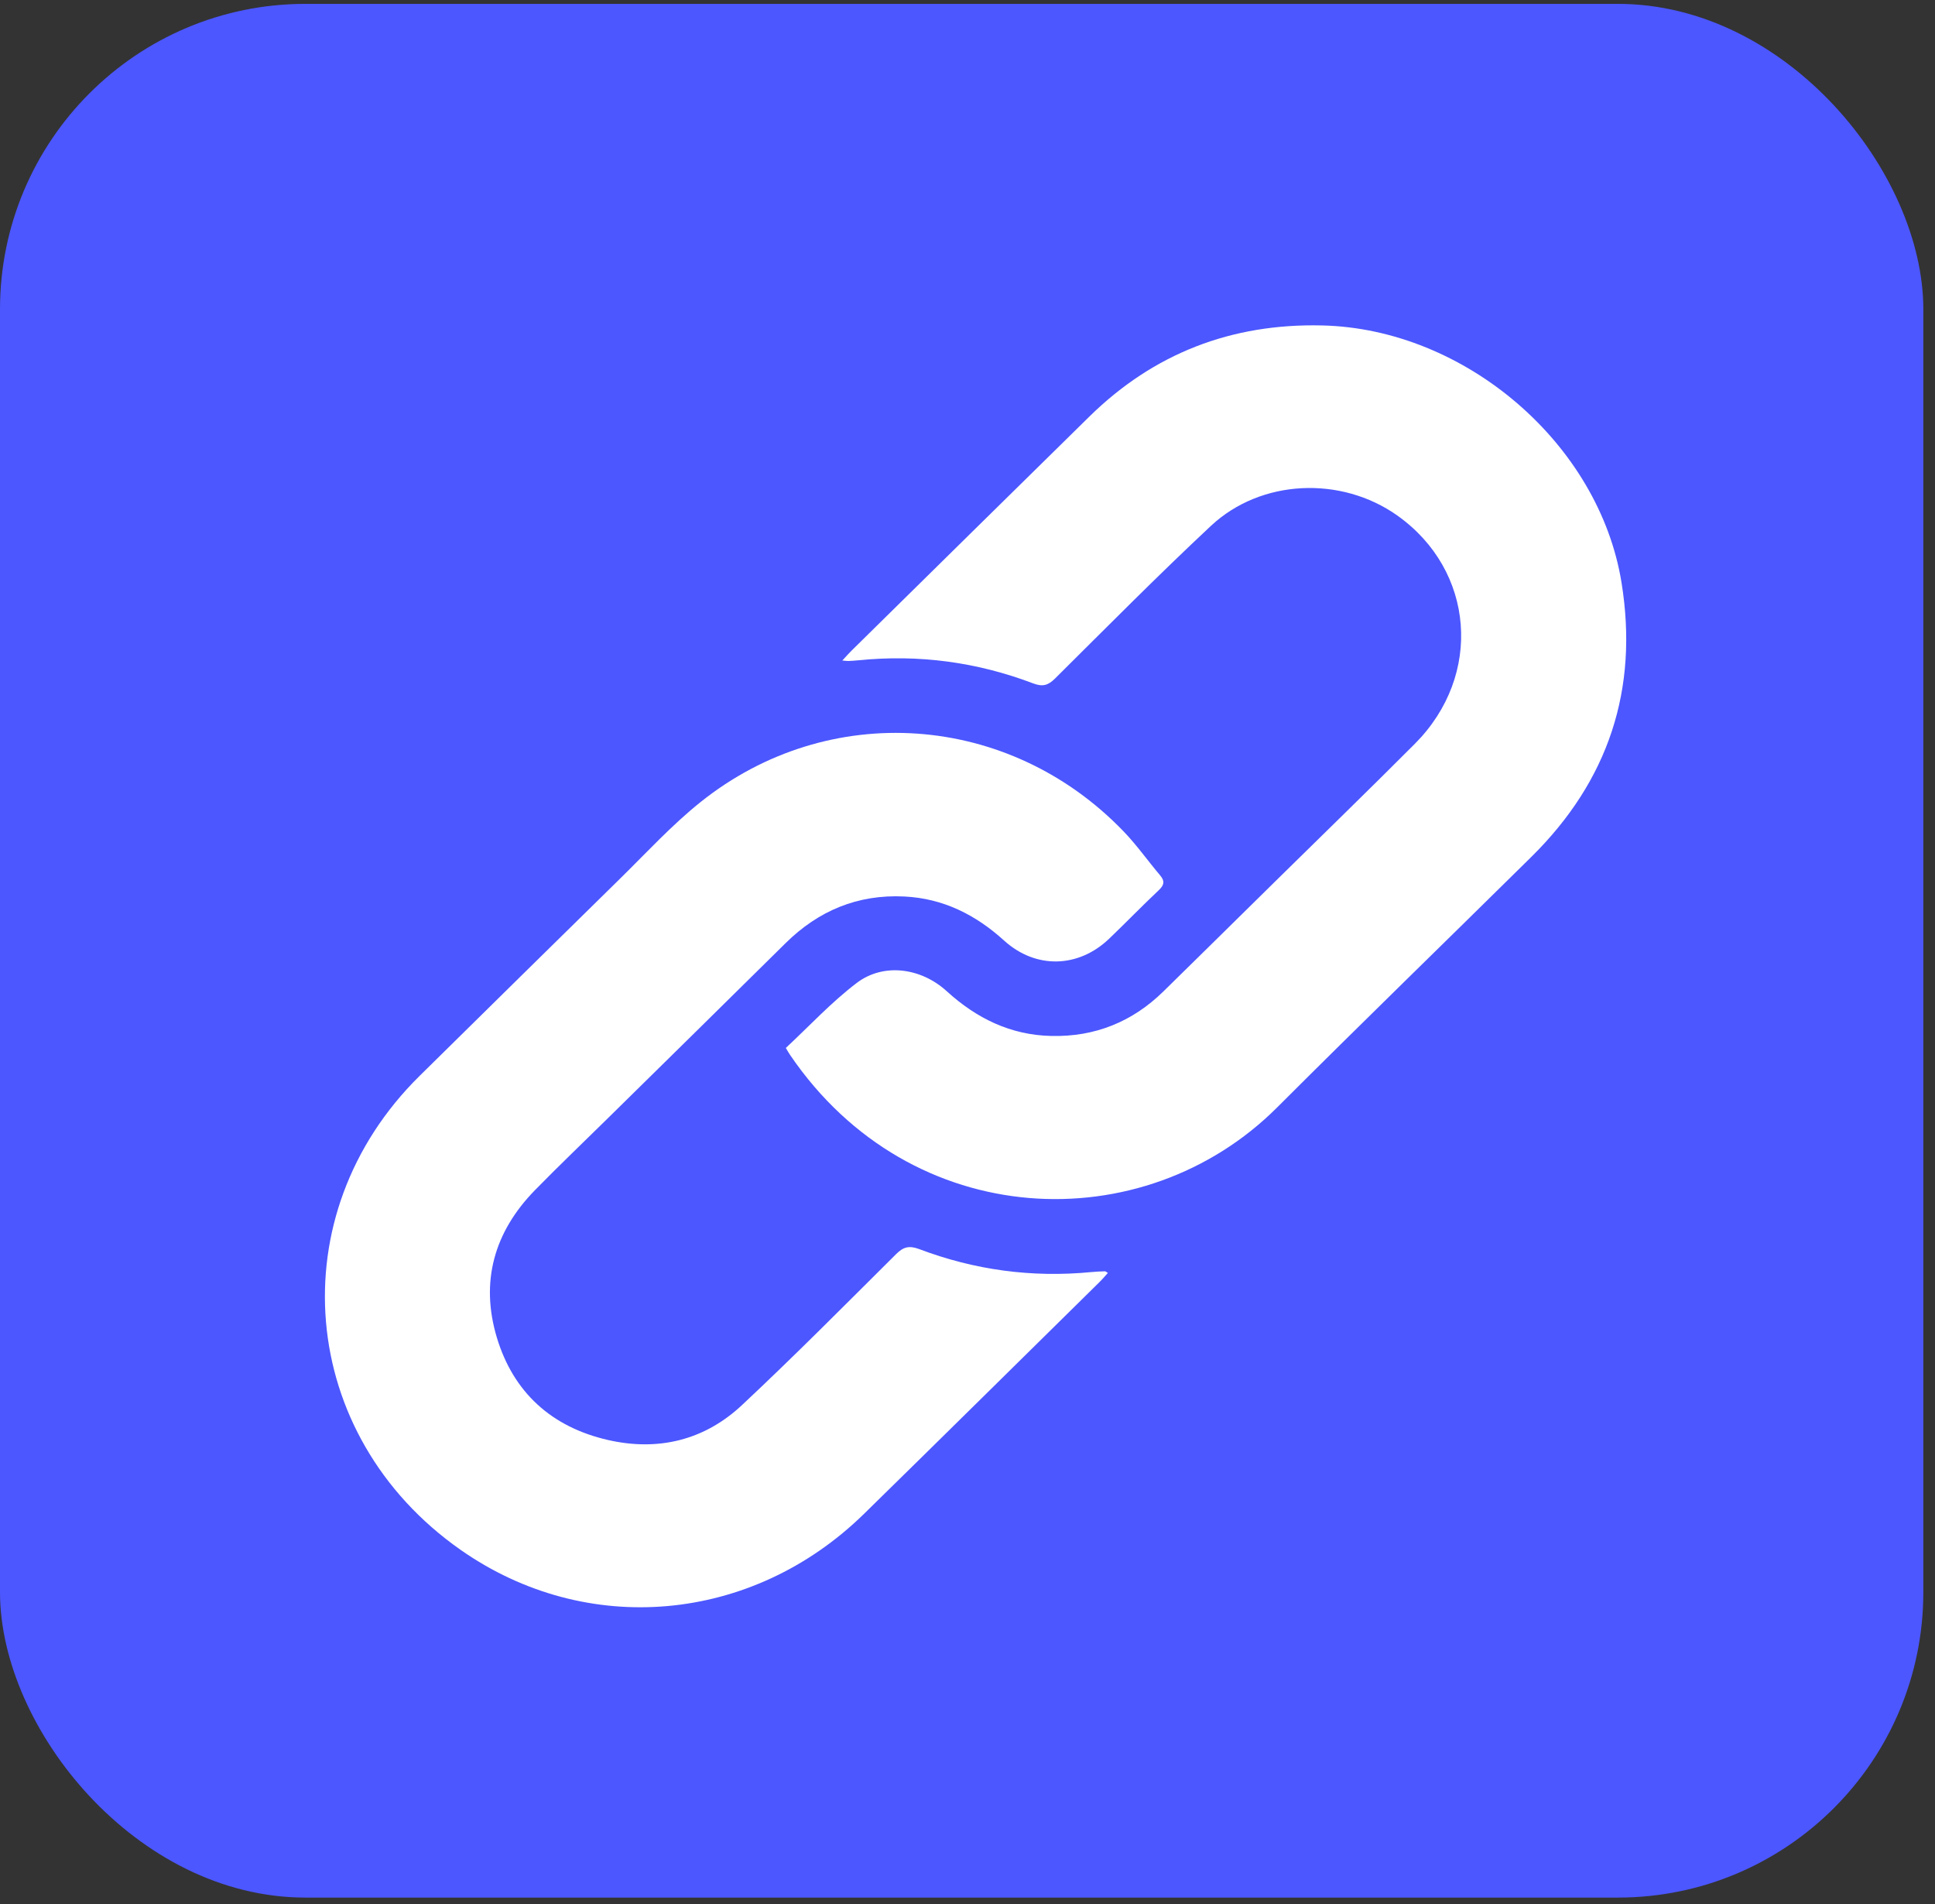
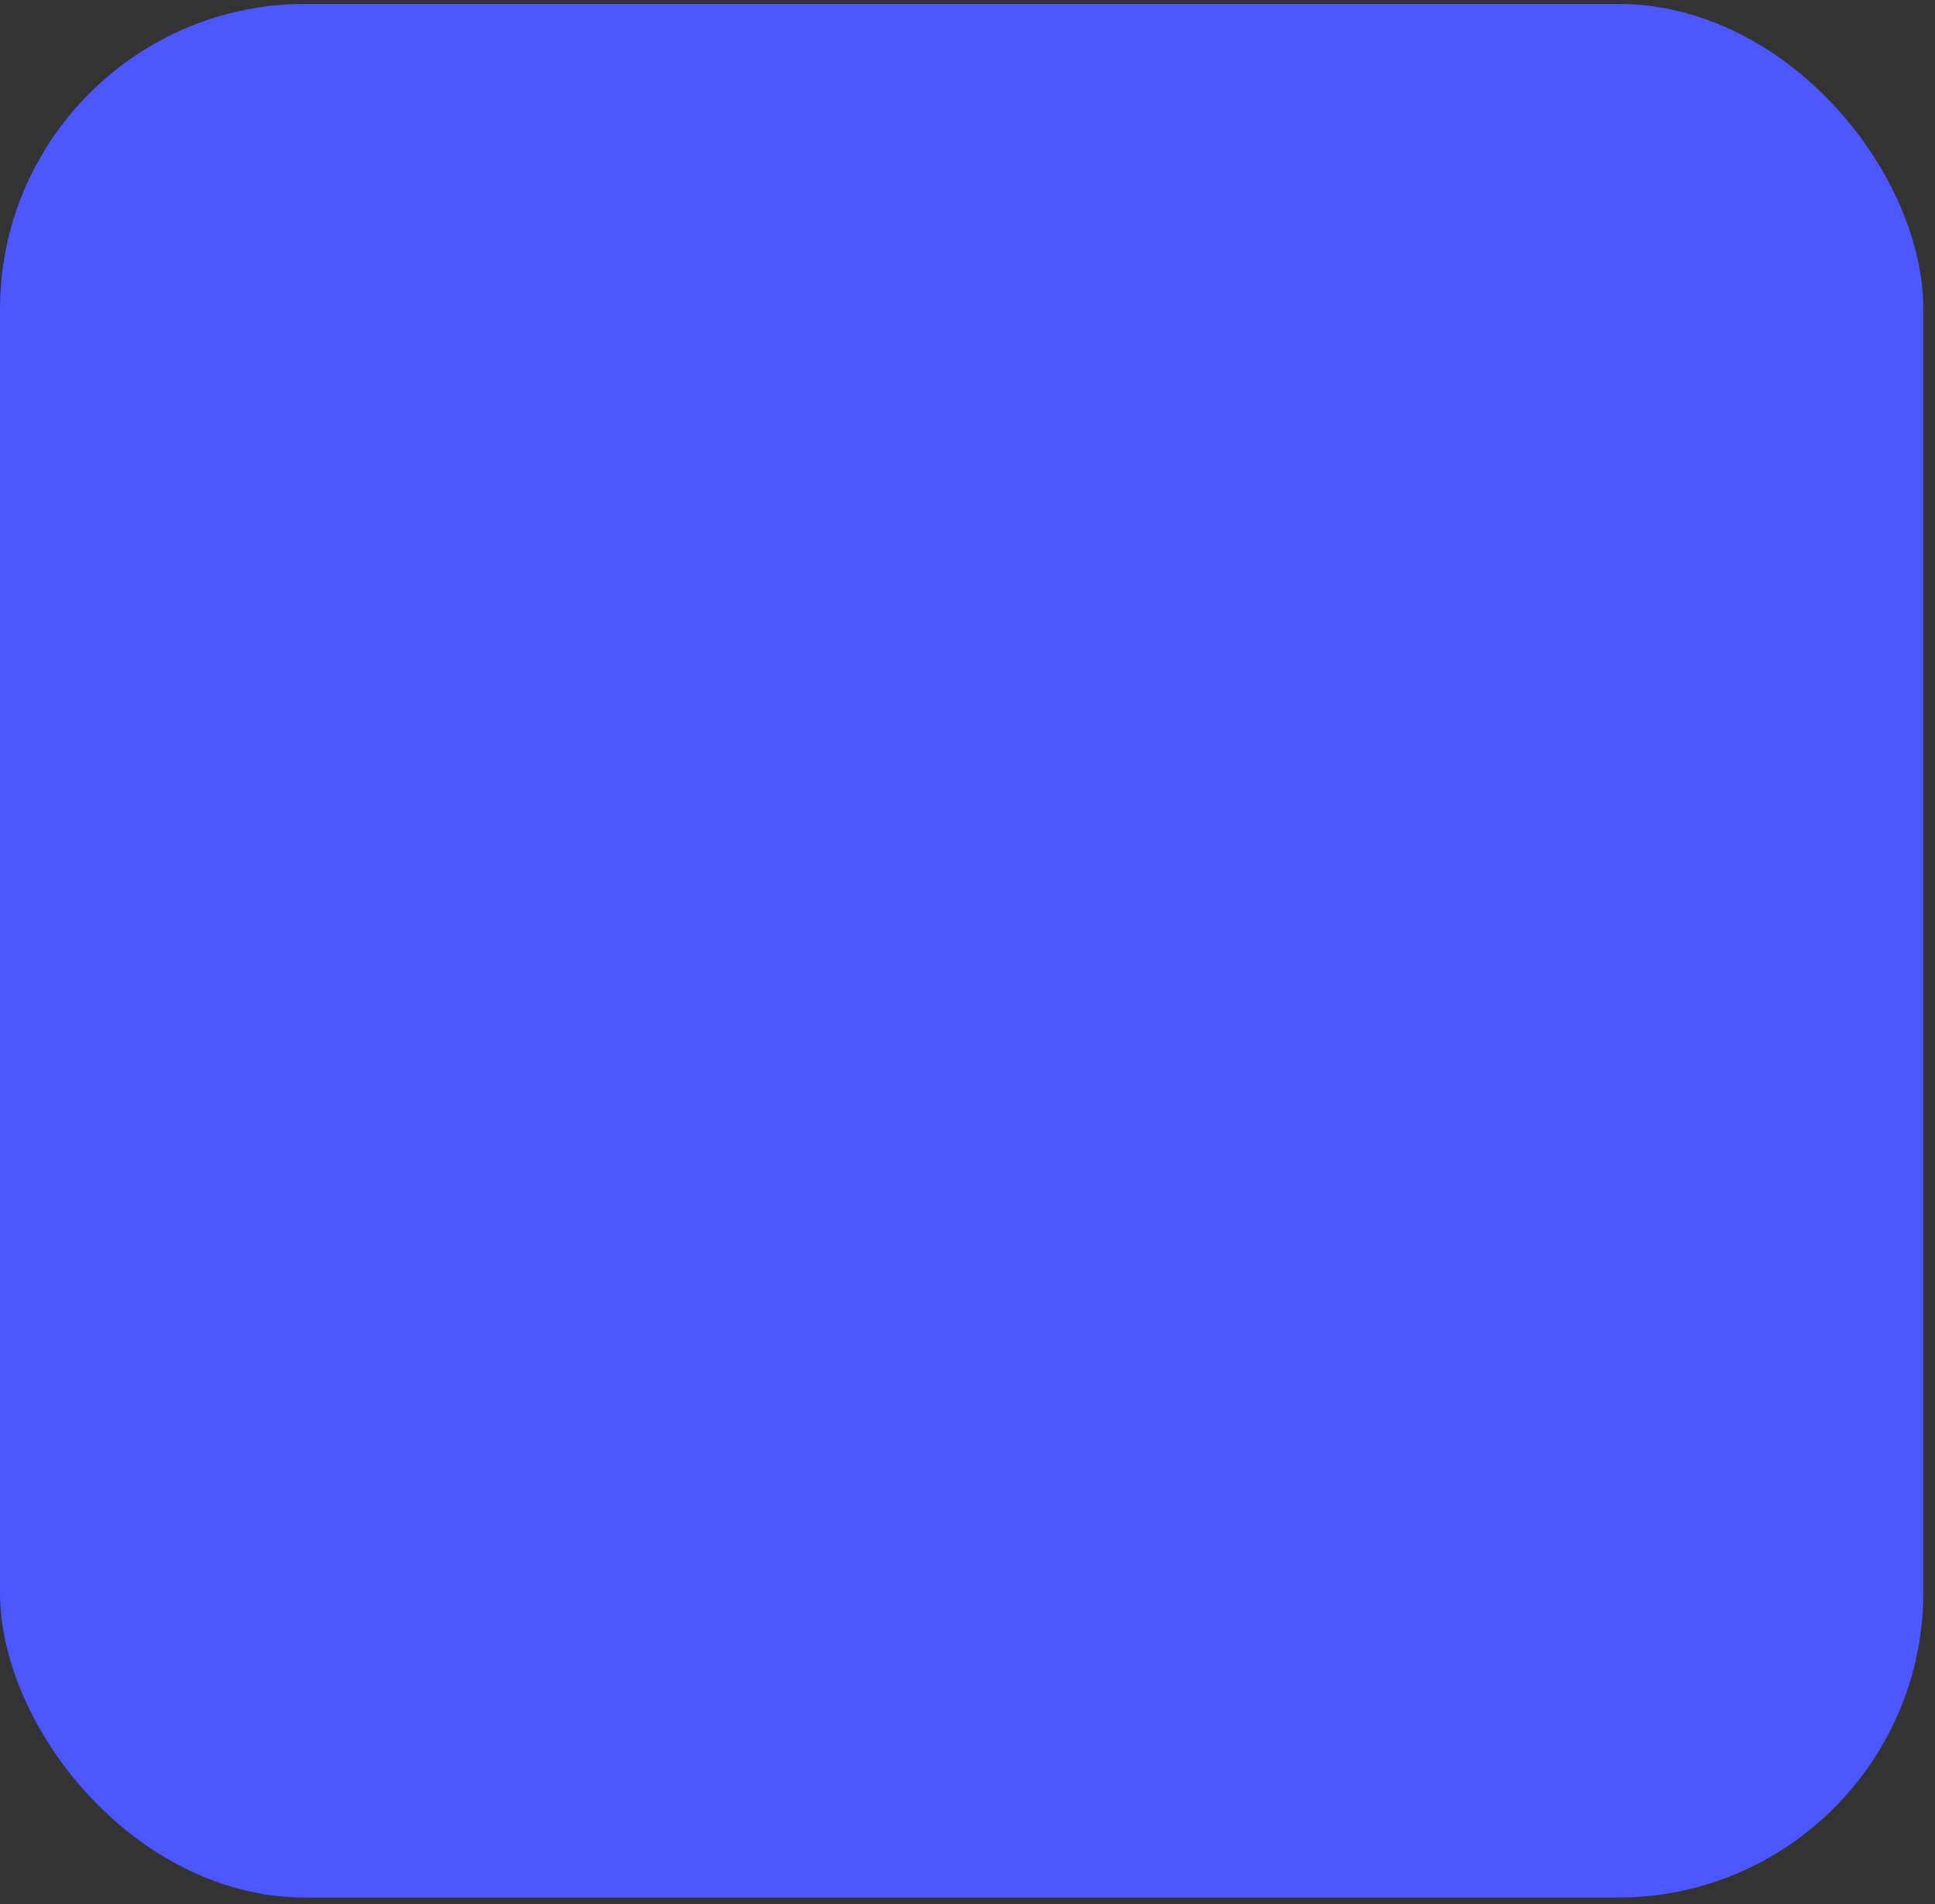
<svg xmlns="http://www.w3.org/2000/svg" width="63" height="62" viewBox="0 0 63 62" fill="none">
  <rect x="0" y="0" width="63" height="62" fill="#333333" stroke="none" />
  <rect y="0.126" width="62.62" height="61.657" rx="9.945" fill="#4C57FF" />
  <g clip-path="url(#clip0_15_1338)">
-     <path d="M27.425 21.505C27.555 21.366 27.632 21.275 27.717 21.192C30.3 18.648 32.884 16.101 35.471 13.56C37.563 11.507 40.094 10.527 43.045 10.596C47.704 10.703 52.069 14.451 52.795 18.976C53.353 22.439 52.373 25.416 49.859 27.898C47.103 30.619 44.323 33.317 41.584 36.054C37.227 40.41 29.666 40.132 25.731 34.358C25.692 34.303 25.659 34.244 25.585 34.12C26.348 33.411 27.065 32.632 27.897 32.001C28.763 31.346 29.981 31.504 30.823 32.272C31.792 33.154 32.897 33.7 34.228 33.73C35.651 33.763 36.87 33.268 37.878 32.28C39.089 31.092 40.297 29.901 41.507 28.709C43.028 27.212 44.561 25.726 46.069 24.213C48.288 21.985 48.014 18.571 45.493 16.784C43.666 15.49 41.057 15.595 39.425 17.122C37.696 18.739 36.031 20.423 34.351 22.091C34.122 22.318 33.945 22.367 33.637 22.25C31.807 21.555 29.91 21.301 27.955 21.498C27.846 21.51 27.735 21.515 27.626 21.521C27.586 21.523 27.545 21.516 27.427 21.506L27.425 21.505Z" fill="white" />
-     <path d="M36.069 41.447C35.977 41.548 35.894 41.648 35.801 41.739C33.247 44.255 30.697 46.776 28.134 49.286C24.488 52.858 19.097 53.336 14.996 50.461C9.685 46.74 9.066 39.557 13.665 35.026C15.84 32.885 18.012 30.74 20.192 28.604C21.05 27.761 21.871 26.865 22.808 26.115C26.981 22.778 32.842 23.193 36.572 27.059C37.008 27.51 37.37 28.027 37.776 28.506C37.931 28.692 37.901 28.819 37.728 28.983C37.18 29.5 36.657 30.041 36.112 30.563C35.111 31.521 33.722 31.558 32.693 30.625C31.766 29.784 30.712 29.252 29.445 29.189C27.928 29.114 26.648 29.65 25.577 30.708C23.651 32.614 21.718 34.511 19.786 36.413C18.997 37.191 18.194 37.956 17.419 38.748C16.085 40.112 15.632 41.734 16.176 43.548C16.711 45.327 17.952 46.463 19.793 46.884C21.434 47.26 22.941 46.89 24.16 45.746C25.869 44.146 27.515 42.484 29.175 40.833C29.412 40.596 29.601 40.548 29.924 40.668C31.728 41.351 33.596 41.604 35.523 41.418C35.674 41.403 35.826 41.397 35.977 41.392C35.996 41.392 36.018 41.415 36.069 41.444V41.447Z" fill="white" />
-   </g>
+     </g>
  <defs>
    <clipPath id="clip0_15_1338">
      <rect width="42.368" height="41.737" fill="white" transform="translate(10.578 10.592)" />
    </clipPath>
  </defs>
</svg>